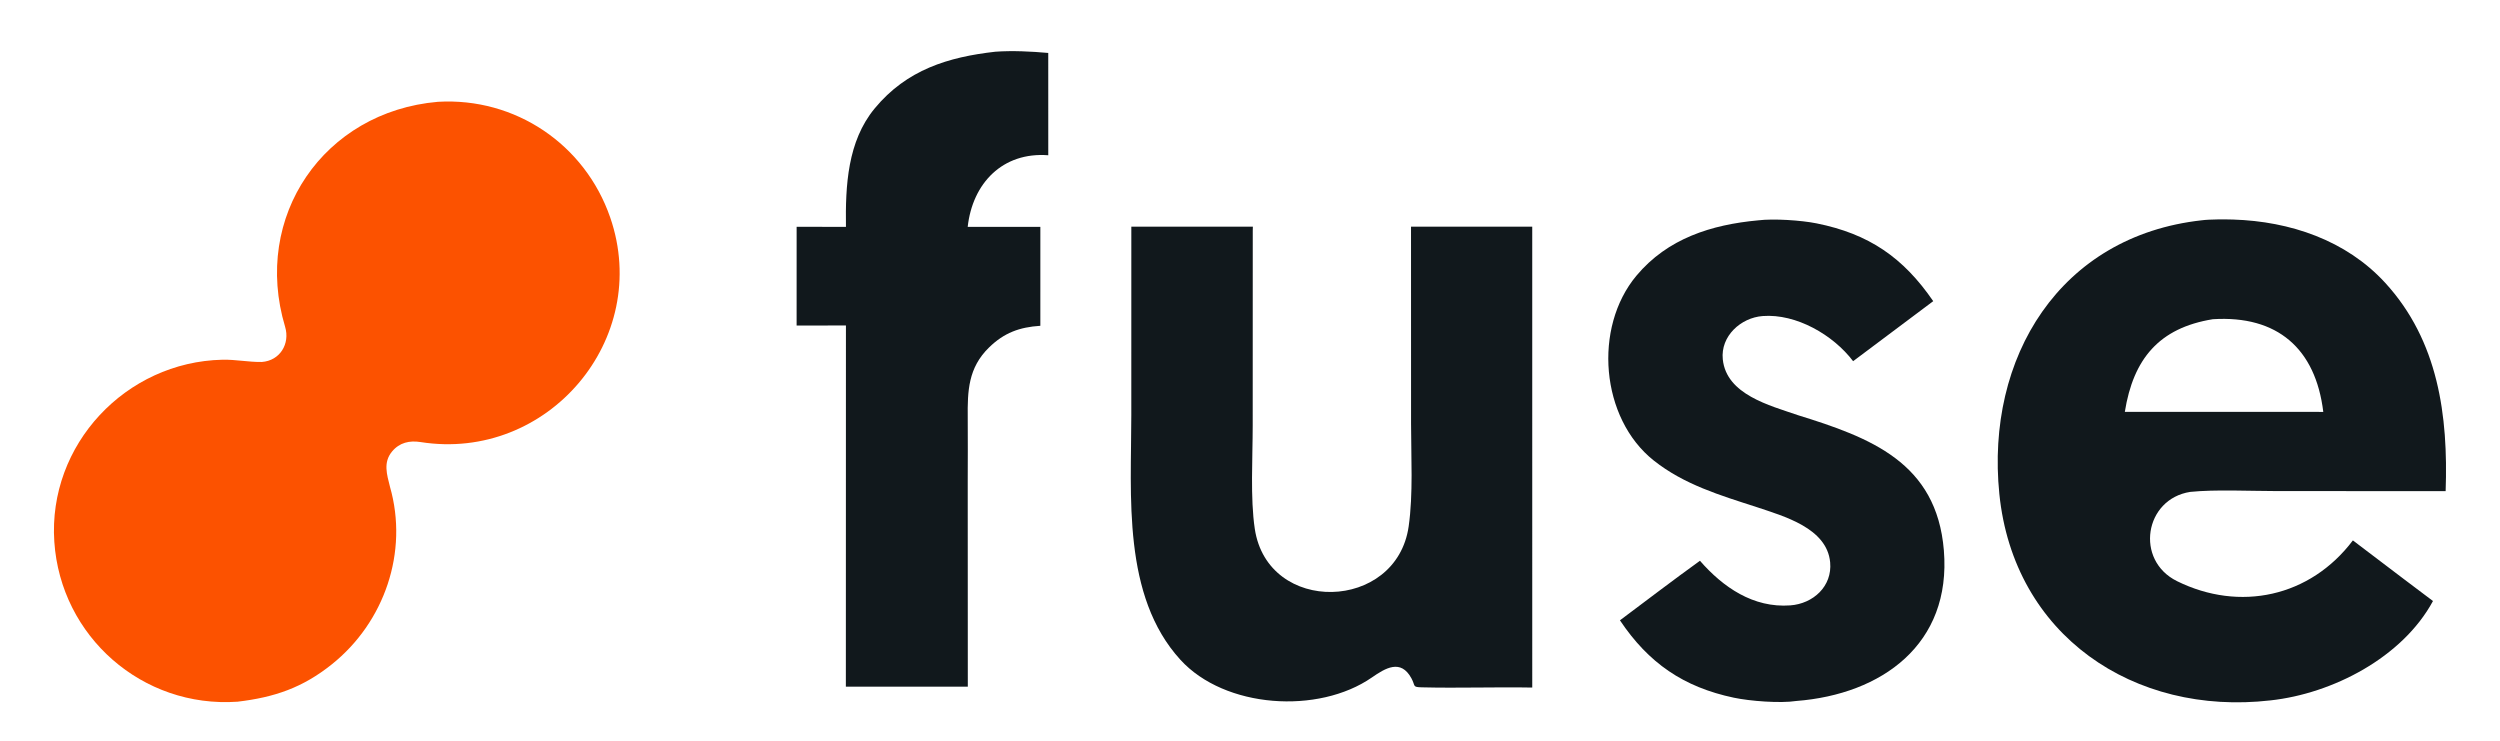
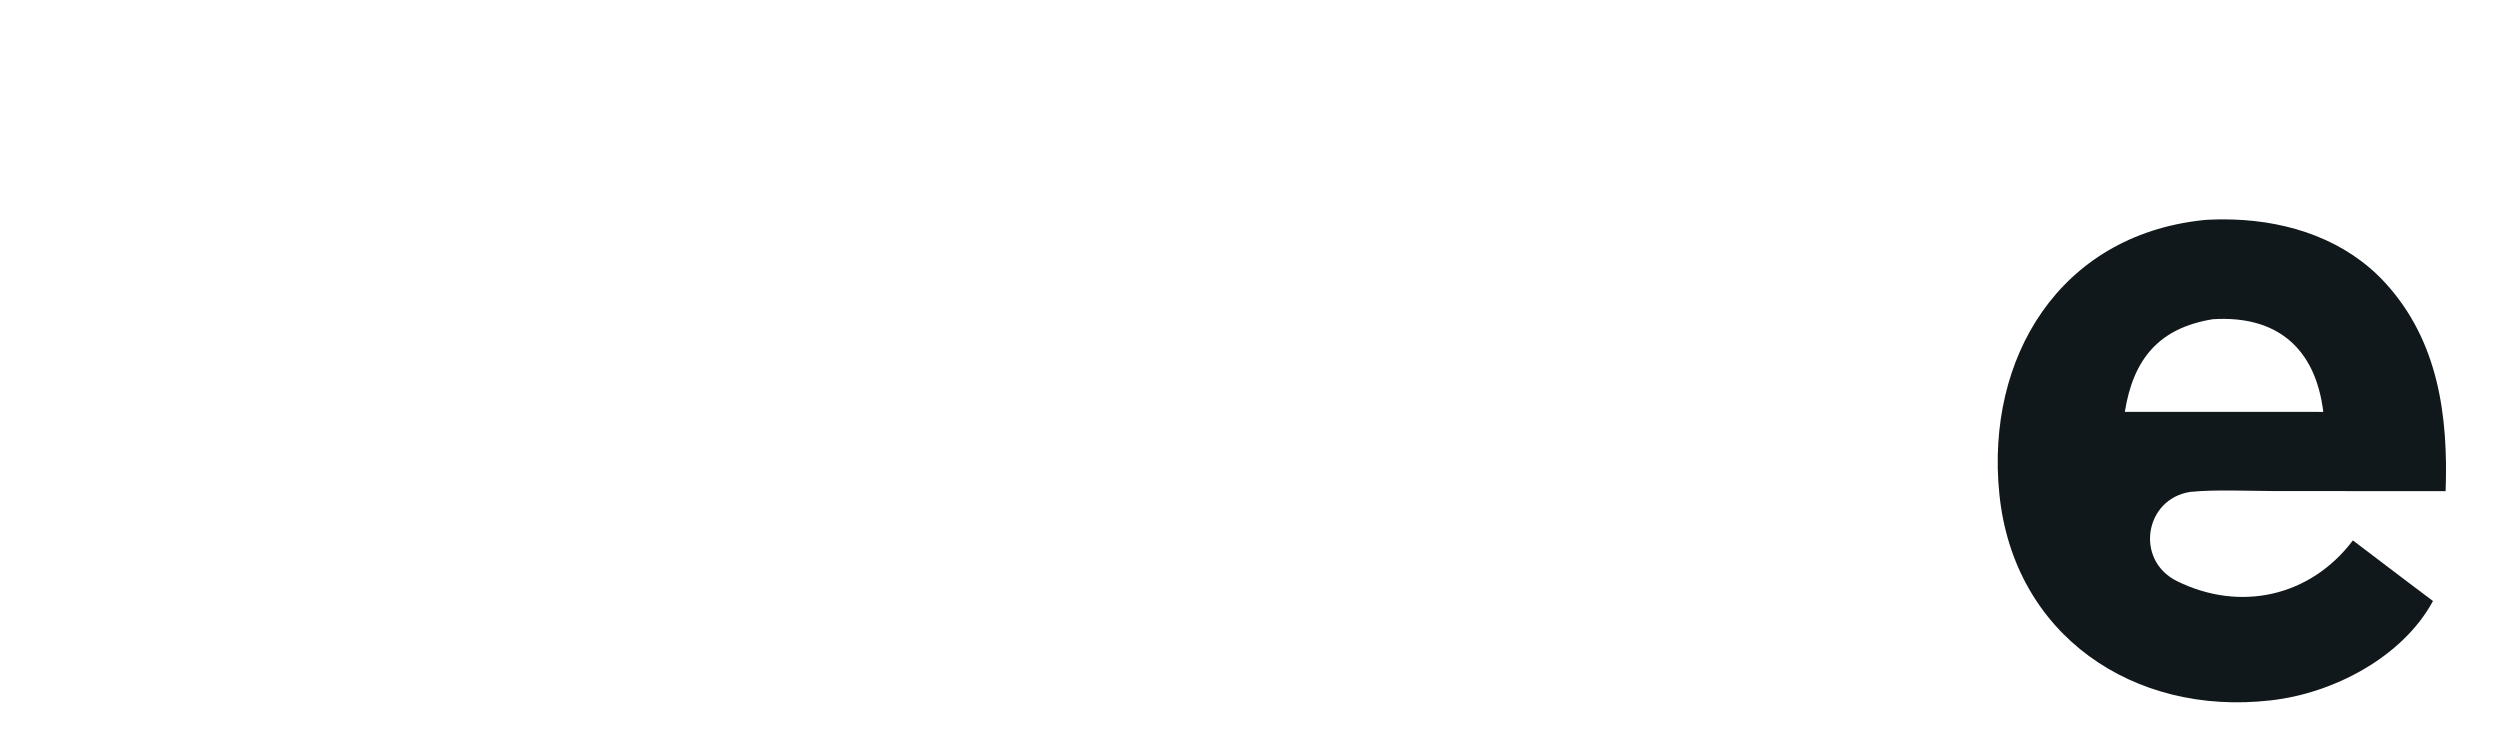
<svg xmlns="http://www.w3.org/2000/svg" width="648" height="192" viewBox="0 0 648 192" fill="none">
-   <path d="M113.501 26.389C133.545 25.21 151.622 37.408 158.166 56.37C169.073 87.976 141.902 119.761 109.02 114.585C106.155 114.134 103.559 114.699 101.628 117.021C99.262 119.857 100.293 123.014 101.086 126.189C105.921 143.082 99.655 161.273 86.016 172.189C78.463 178.235 71.183 180.742 61.563 181.882C36.902 183.591 15.731 164.985 14.08 140.435C12.384 115.223 32.647 93.787 57.657 93.24C61.127 93.164 64.425 93.876 67.866 93.823C72.58 93.481 75.222 89.105 73.897 84.694C65.316 56.131 83.926 28.956 113.501 26.389Z" fill="#FC5200" />
  <path d="M570.718 57.097C572.721 56.828 576.817 56.842 578.859 56.907C593.545 57.377 608.092 62.237 618.23 73.294C632.036 88.351 634.594 107.766 633.909 127.303L590.033 127.286C583.068 127.279 574.292 126.836 567.711 127.498C555.844 129.338 553.305 145.213 564.289 150.636C580.526 158.65 598.775 154.765 609.869 140.073L623.169 150.165L630.631 155.785C622.696 170.443 604.583 179.787 588.504 181.542C553.096 185.614 521.94 164.693 518.23 128.029C514.65 92.651 533.903 61.151 570.718 57.097ZM550.755 106.759L579.736 106.753L602.196 106.765C600.208 90.392 590.329 81.686 573.579 82.739C559.632 84.988 552.944 93.032 550.755 106.759Z" fill="#11181C" />
-   <path d="M365.734 58.749L397.156 58.754V91.846L397.159 178.216C387.652 178.042 378.095 178.394 368.586 178.157C365.997 178.093 366.964 177.871 365.822 175.783C363.066 170.747 359.1 173.169 355.59 175.6C341.726 185.21 317.48 183.624 305.974 171.028C290.849 154.472 293.235 128.462 293.235 107.597L293.241 58.751L324.744 58.751C324.73 59.062 324.719 59.374 324.716 59.685L324.702 110.334C324.702 118.596 324.053 129.186 325.241 137.075C328.606 159.449 361.977 158.55 365.128 136.435C366.321 128.06 365.746 118.303 365.746 109.814L365.734 58.749Z" fill="#11181C" />
-   <path d="M455.72 57.113C459.714 56.618 466.874 57.1 470.829 57.892C484.439 60.617 493.331 66.751 501.091 78.063L480.329 93.62C475.161 86.801 465.568 81.26 456.891 81.918C451.212 82.349 445.929 87.136 446.546 93.143C447.486 102.281 458.721 105.085 465.96 107.592C484.781 113.421 501.977 119.847 503.85 142.658C505.847 166.997 487.754 179.973 465.607 181.693C461.424 182.34 453.604 181.727 449.432 180.848C436.321 178.087 427.294 171.842 419.889 160.787C426.744 155.659 433.695 150.348 440.628 145.35C446.628 152.229 454.465 157.623 464.044 156.915C469.968 156.479 474.95 151.983 474.377 145.758C473.559 136.869 462.383 133.81 455.294 131.429C445.886 128.386 436.532 125.615 428.662 119.372C414.854 108.421 412.933 84.891 424.163 71.461C432.242 61.8 443.599 58.234 455.72 57.113Z" fill="#11181C" />
-   <path d="M257.987 13.405C262.397 13.082 267.315 13.33 271.706 13.725L271.711 40.244C259.891 39.338 252.072 47.487 250.828 58.808L269.661 58.796L269.658 84.446C264.249 84.796 260.248 86.257 256.335 90.089C250.971 95.34 250.765 101.288 250.837 108.308C250.894 113.803 250.835 119.348 250.835 124.838L250.857 177.987L239.822 177.981L219.247 177.987L219.266 84.363L206.482 84.382L206.487 58.786L219.269 58.804C219.12 48.14 219.662 36.636 226.726 28.097C235.027 18.062 245.79 14.789 257.987 13.405Z" fill="#11181C" />
</svg>